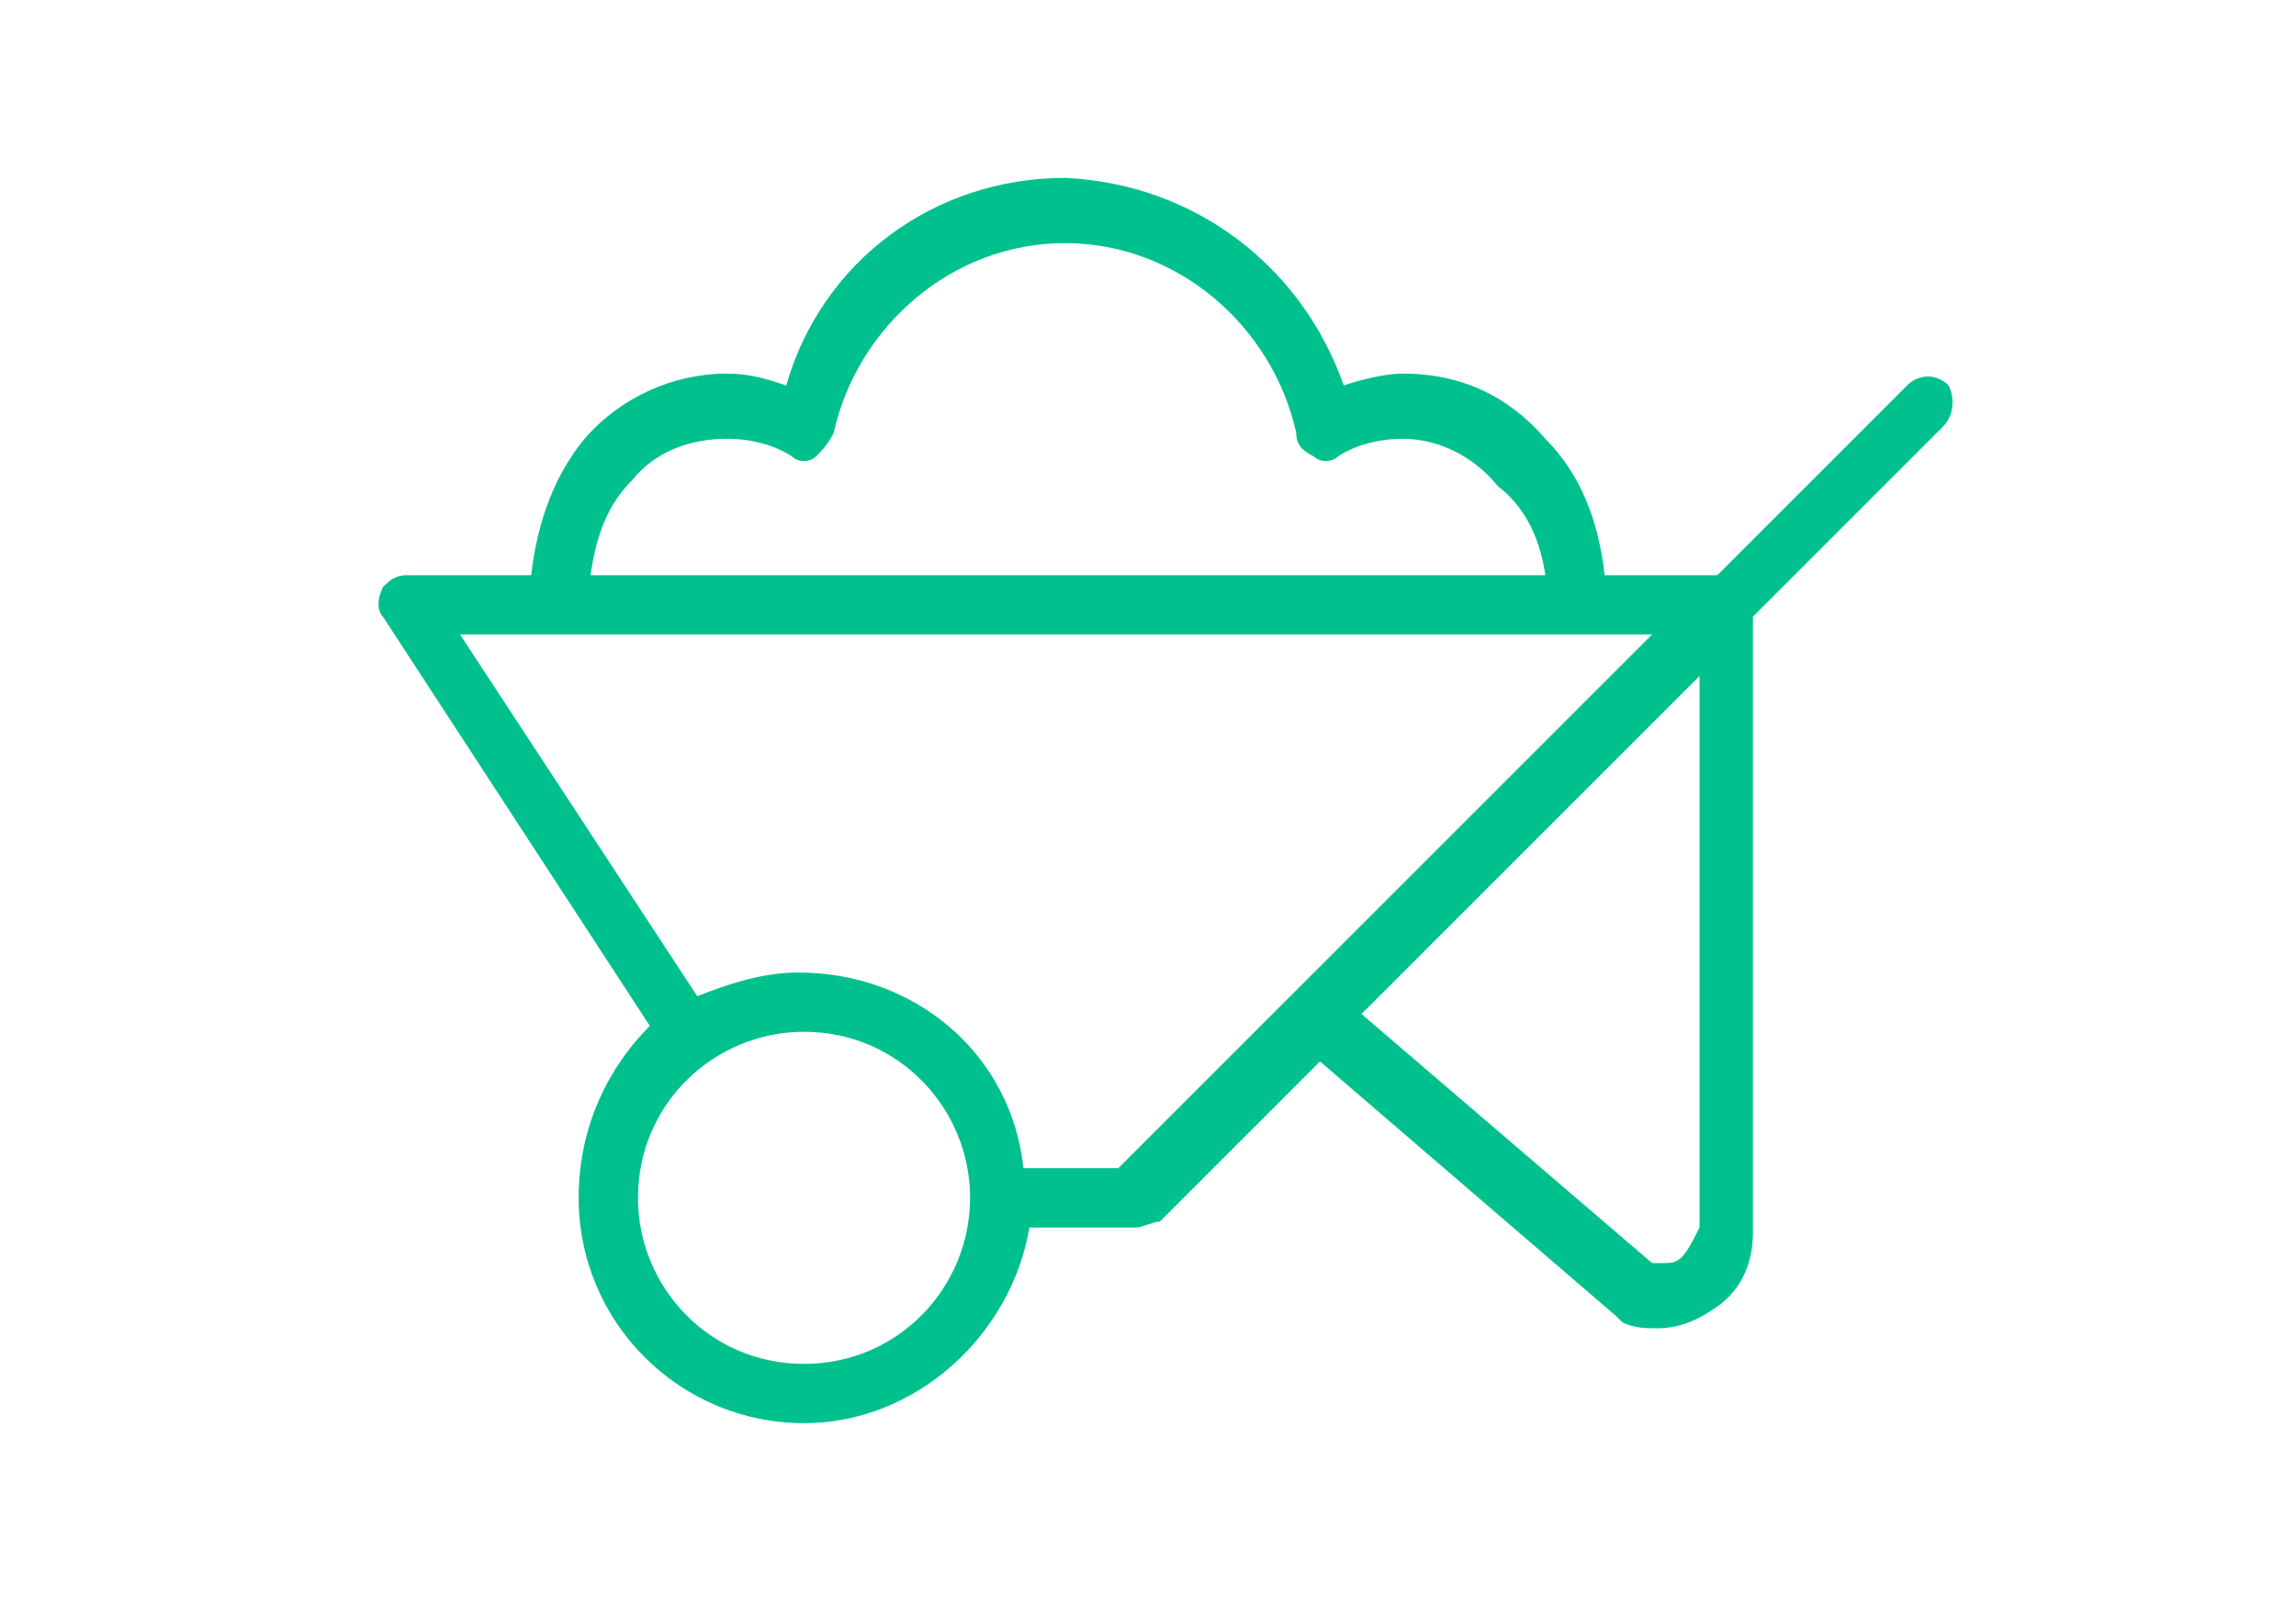
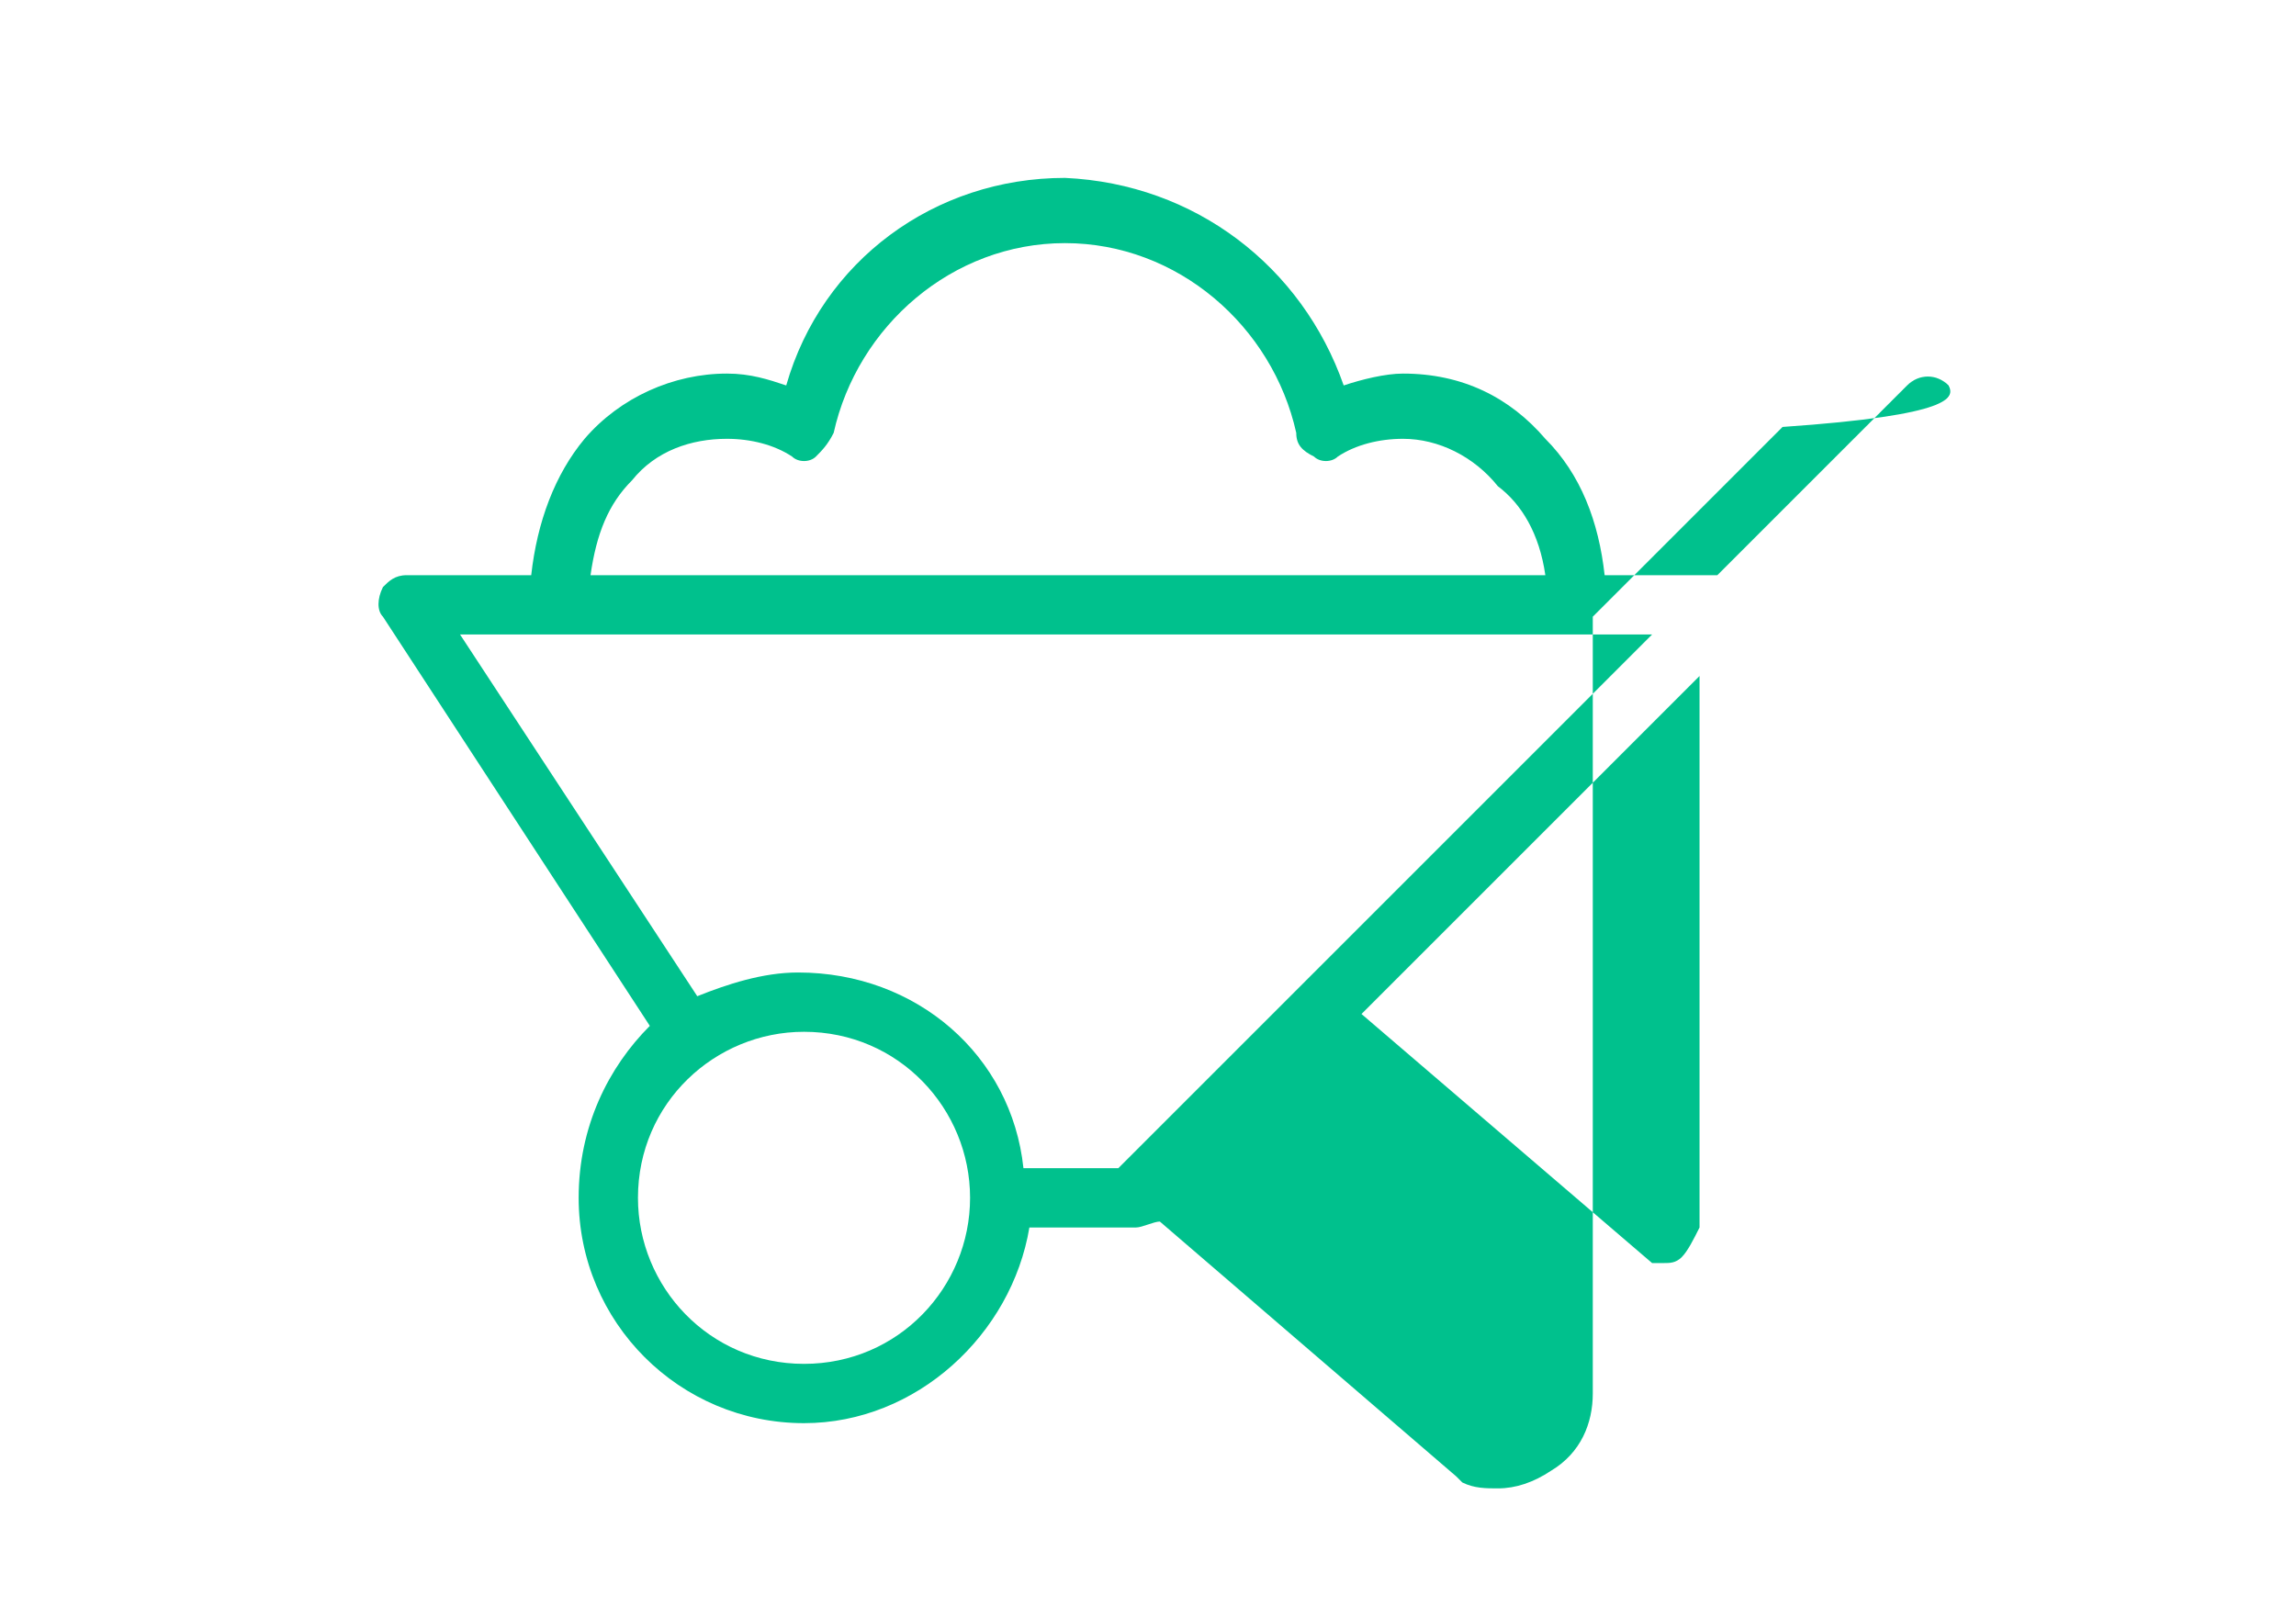
<svg xmlns="http://www.w3.org/2000/svg" id="master-artboard" viewBox="0 0 1400 980" version="1.1" x="0px" y="0px" style="enable-background:new 0 0 336 235.2;" width="1400px" height="980px">
  <g transform="matrix(36.162, 0, 0, 36.162, 204.576, 1.4210854715202004e-14)">
-     <path class="st0" d="M27.2,6.5c-0.2-0.2-0.5-0.2-0.7,0l-3.2,3.2h-1.9C21.3,8.8,21,8,20.4,7.4C19.8,6.7,19,6.3,18,6.3 c-0.3,0-0.7,0.1-1,0.2c-0.7-2-2.5-3.4-4.7-3.5c-2.2,0-4.1,1.4-4.7,3.5C7.3,6.4,7,6.3,6.6,6.3c-0.9,0-1.8,0.4-2.4,1.1 C3.7,8,3.4,8.8,3.3,9.7H1.2C1,9.7,0.9,9.8,0.8,9.9c-0.1,0.2-0.1,0.4,0,0.5l4.5,6.9C4.6,18,4.1,19,4.1,20.2c0,2.1,1.7,3.8,3.8,3.8 c1.9,0,3.5-1.5,3.8-3.3l1.8,0c0.1,0,0.3-0.1,0.4-0.1l2.7-2.7l5,4.3l0.1,0.1c0.2,0.1,0.4,0.1,0.6,0.1c0.3,0,0.6-0.1,0.9-0.3 c0.5-0.3,0.7-0.8,0.7-1.3V10.4l3.2-3.2C27.3,7,27.3,6.7,27.2,6.5z M5,8.1c0.4-0.5,1-0.7,1.6-0.7c0.4,0,0.8,0.1,1.1,0.3 c0.1,0.1,0.3,0.1,0.4,0c0.1-0.1,0.2-0.2,0.3-0.4c0.4-1.8,2-3.2,3.9-3.2c1.9,0,3.5,1.4,3.9,3.2c0,0.2,0.1,0.3,0.3,0.4 c0.1,0.1,0.3,0.1,0.4,0c0.3-0.2,0.7-0.3,1.1-0.3c0.6,0,1.2,0.3,1.6,0.8C20,8.5,20.3,9,20.4,9.7H4.3C4.4,9,4.6,8.5,5,8.1z M7.9,23 c-1.6,0-2.8-1.3-2.8-2.8c0-1.6,1.3-2.8,2.8-2.8c1.6,0,2.8,1.3,2.8,2.8C10.7,21.7,9.5,23,7.9,23z M13.2,19.7l-1.6,0 c-0.2-1.9-1.8-3.3-3.8-3.3c-0.6,0-1.2,0.2-1.7,0.4l-4-6.1h20.1L13.2,19.7z M22.7,21.2c-0.1,0.1-0.2,0.1-0.3,0.1l-0.2,0l-4.9-4.2 l5.7-5.7v9.3C22.9,20.9,22.8,21.1,22.7,21.2z" style="fill: rgb(0, 193, 141);" />
+     <path class="st0" d="M27.2,6.5c-0.2-0.2-0.5-0.2-0.7,0l-3.2,3.2h-1.9C21.3,8.8,21,8,20.4,7.4C19.8,6.7,19,6.3,18,6.3 c-0.3,0-0.7,0.1-1,0.2c-0.7-2-2.5-3.4-4.7-3.5c-2.2,0-4.1,1.4-4.7,3.5C7.3,6.4,7,6.3,6.6,6.3c-0.9,0-1.8,0.4-2.4,1.1 C3.7,8,3.4,8.8,3.3,9.7H1.2C1,9.7,0.9,9.8,0.8,9.9c-0.1,0.2-0.1,0.4,0,0.5l4.5,6.9C4.6,18,4.1,19,4.1,20.2c0,2.1,1.7,3.8,3.8,3.8 c1.9,0,3.5-1.5,3.8-3.3l1.8,0c0.1,0,0.3-0.1,0.4-0.1l5,4.3l0.1,0.1c0.2,0.1,0.4,0.1,0.6,0.1c0.3,0,0.6-0.1,0.9-0.3 c0.5-0.3,0.7-0.8,0.7-1.3V10.4l3.2-3.2C27.3,7,27.3,6.7,27.2,6.5z M5,8.1c0.4-0.5,1-0.7,1.6-0.7c0.4,0,0.8,0.1,1.1,0.3 c0.1,0.1,0.3,0.1,0.4,0c0.1-0.1,0.2-0.2,0.3-0.4c0.4-1.8,2-3.2,3.9-3.2c1.9,0,3.5,1.4,3.9,3.2c0,0.2,0.1,0.3,0.3,0.4 c0.1,0.1,0.3,0.1,0.4,0c0.3-0.2,0.7-0.3,1.1-0.3c0.6,0,1.2,0.3,1.6,0.8C20,8.5,20.3,9,20.4,9.7H4.3C4.4,9,4.6,8.5,5,8.1z M7.9,23 c-1.6,0-2.8-1.3-2.8-2.8c0-1.6,1.3-2.8,2.8-2.8c1.6,0,2.8,1.3,2.8,2.8C10.7,21.7,9.5,23,7.9,23z M13.2,19.7l-1.6,0 c-0.2-1.9-1.8-3.3-3.8-3.3c-0.6,0-1.2,0.2-1.7,0.4l-4-6.1h20.1L13.2,19.7z M22.7,21.2c-0.1,0.1-0.2,0.1-0.3,0.1l-0.2,0l-4.9-4.2 l5.7-5.7v9.3C22.9,20.9,22.8,21.1,22.7,21.2z" style="fill: rgb(0, 193, 141);" />
  </g>
</svg>